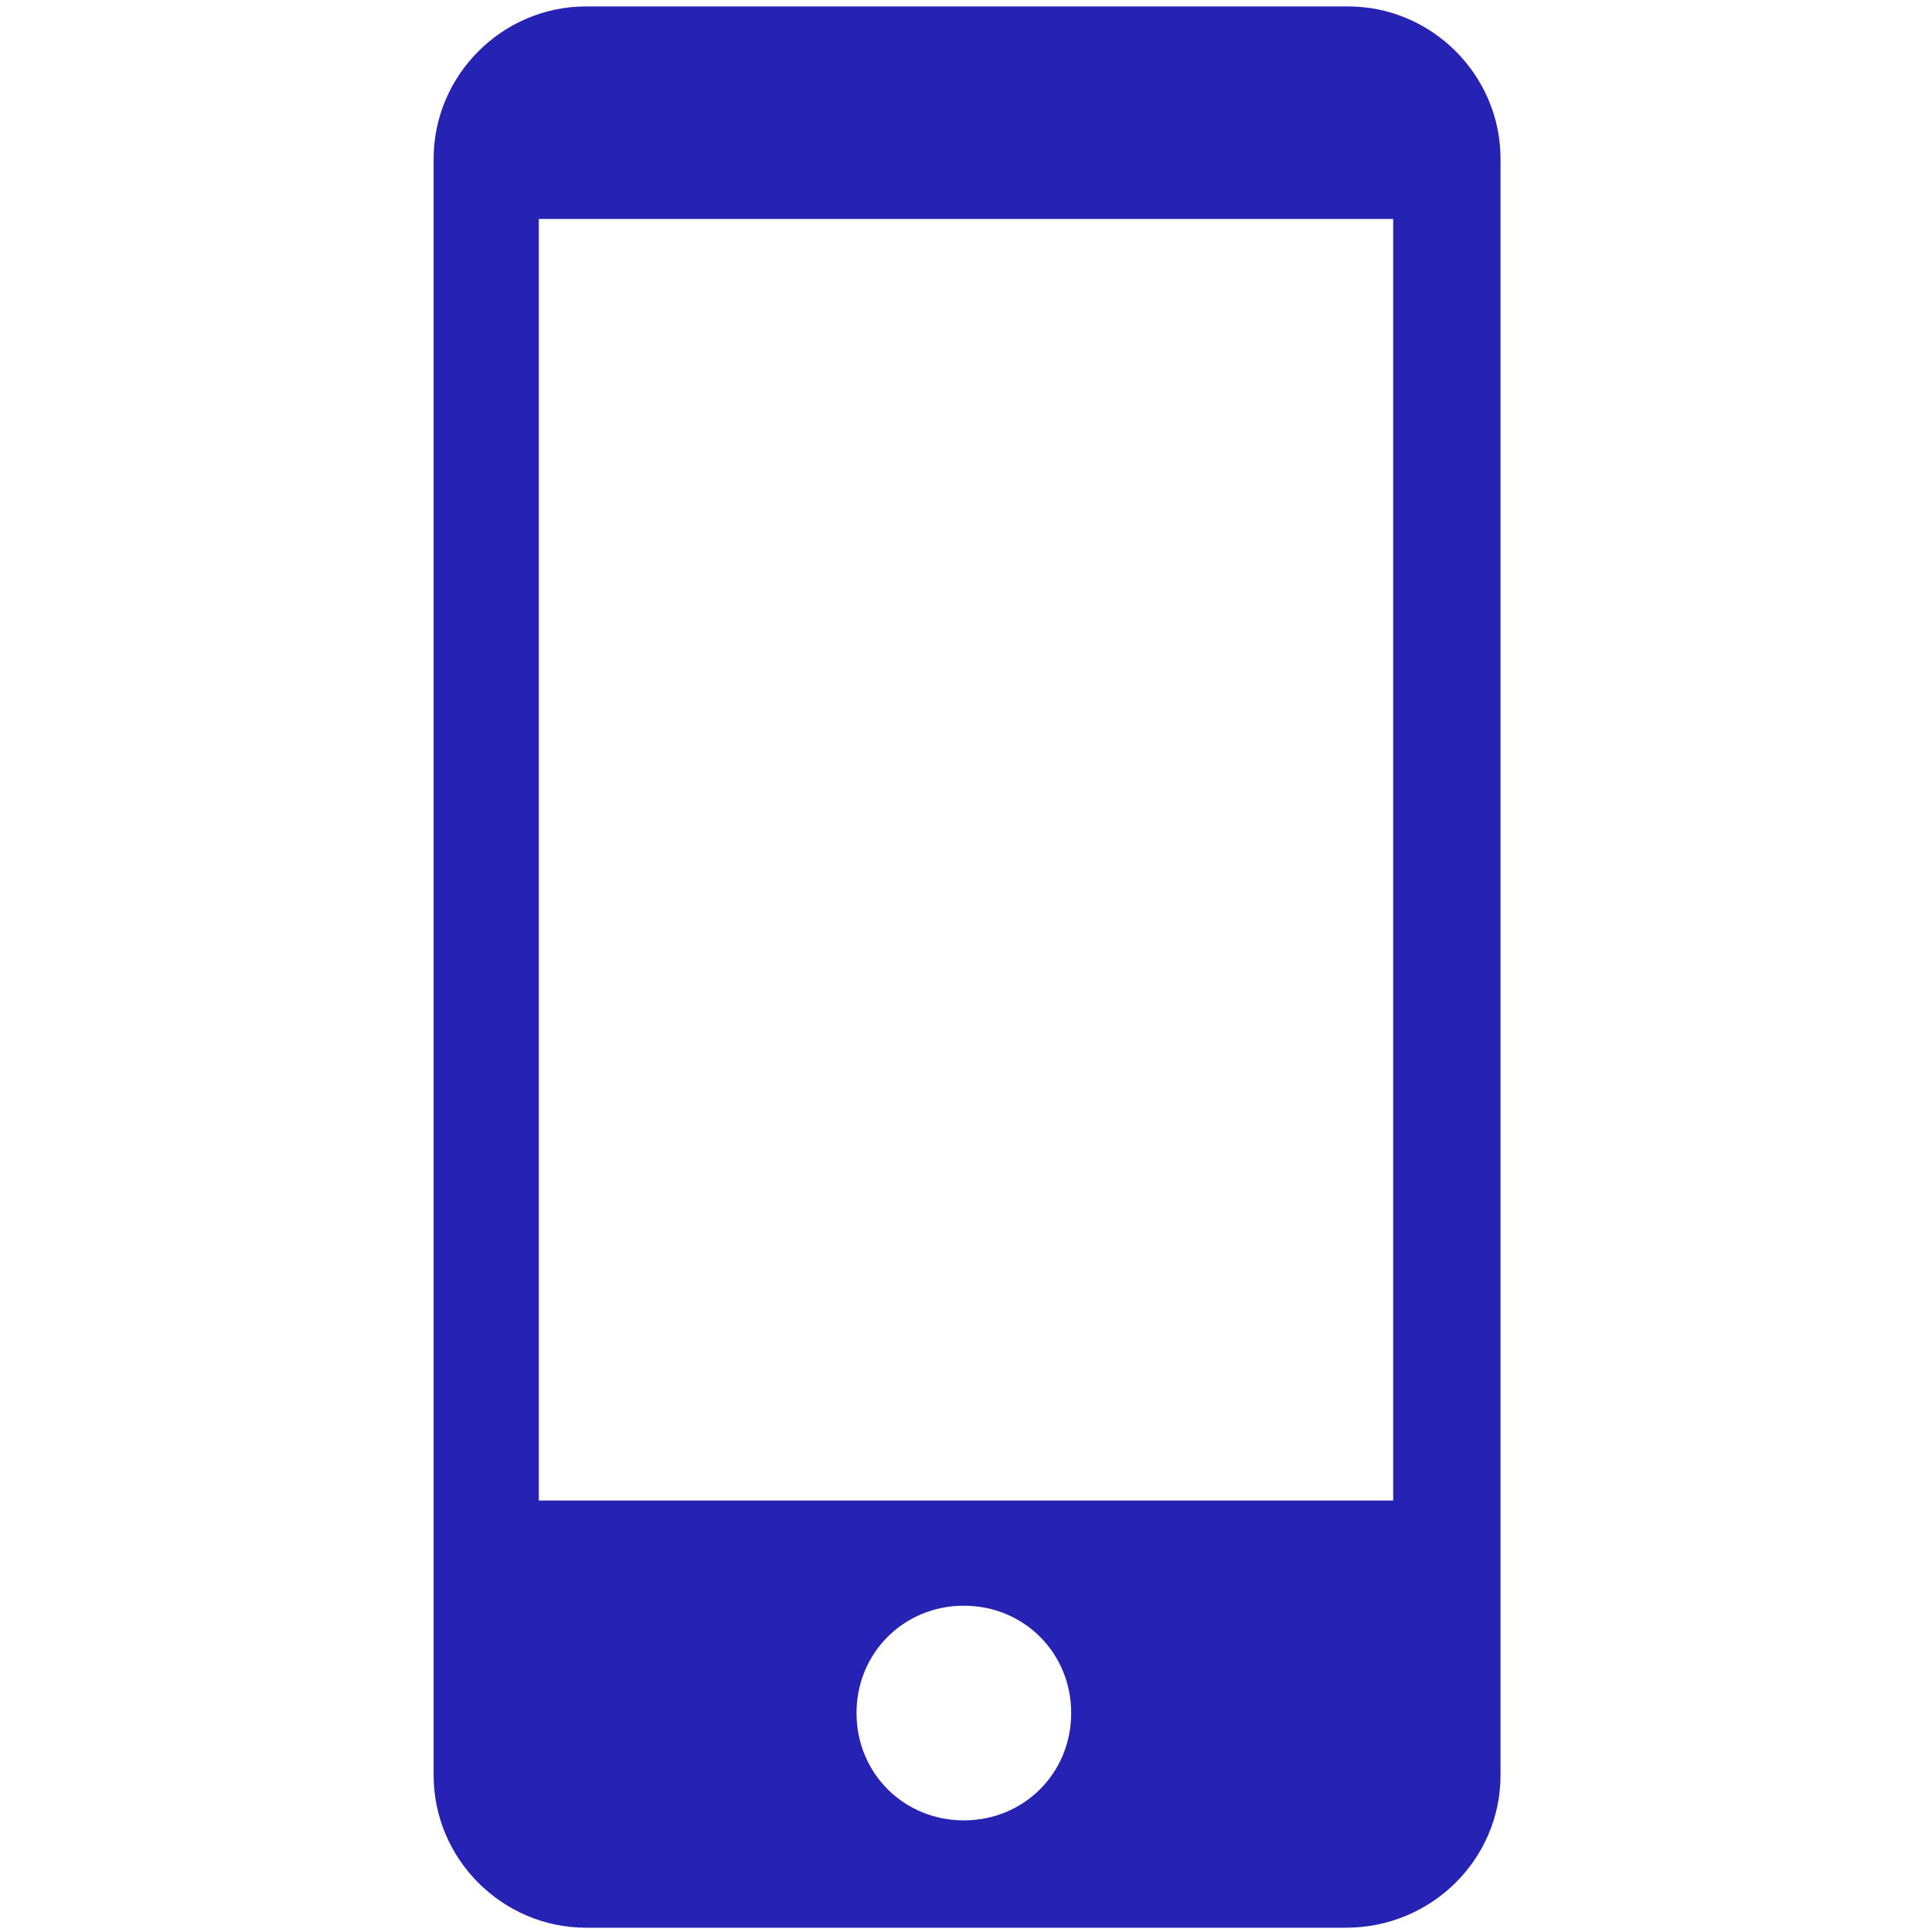
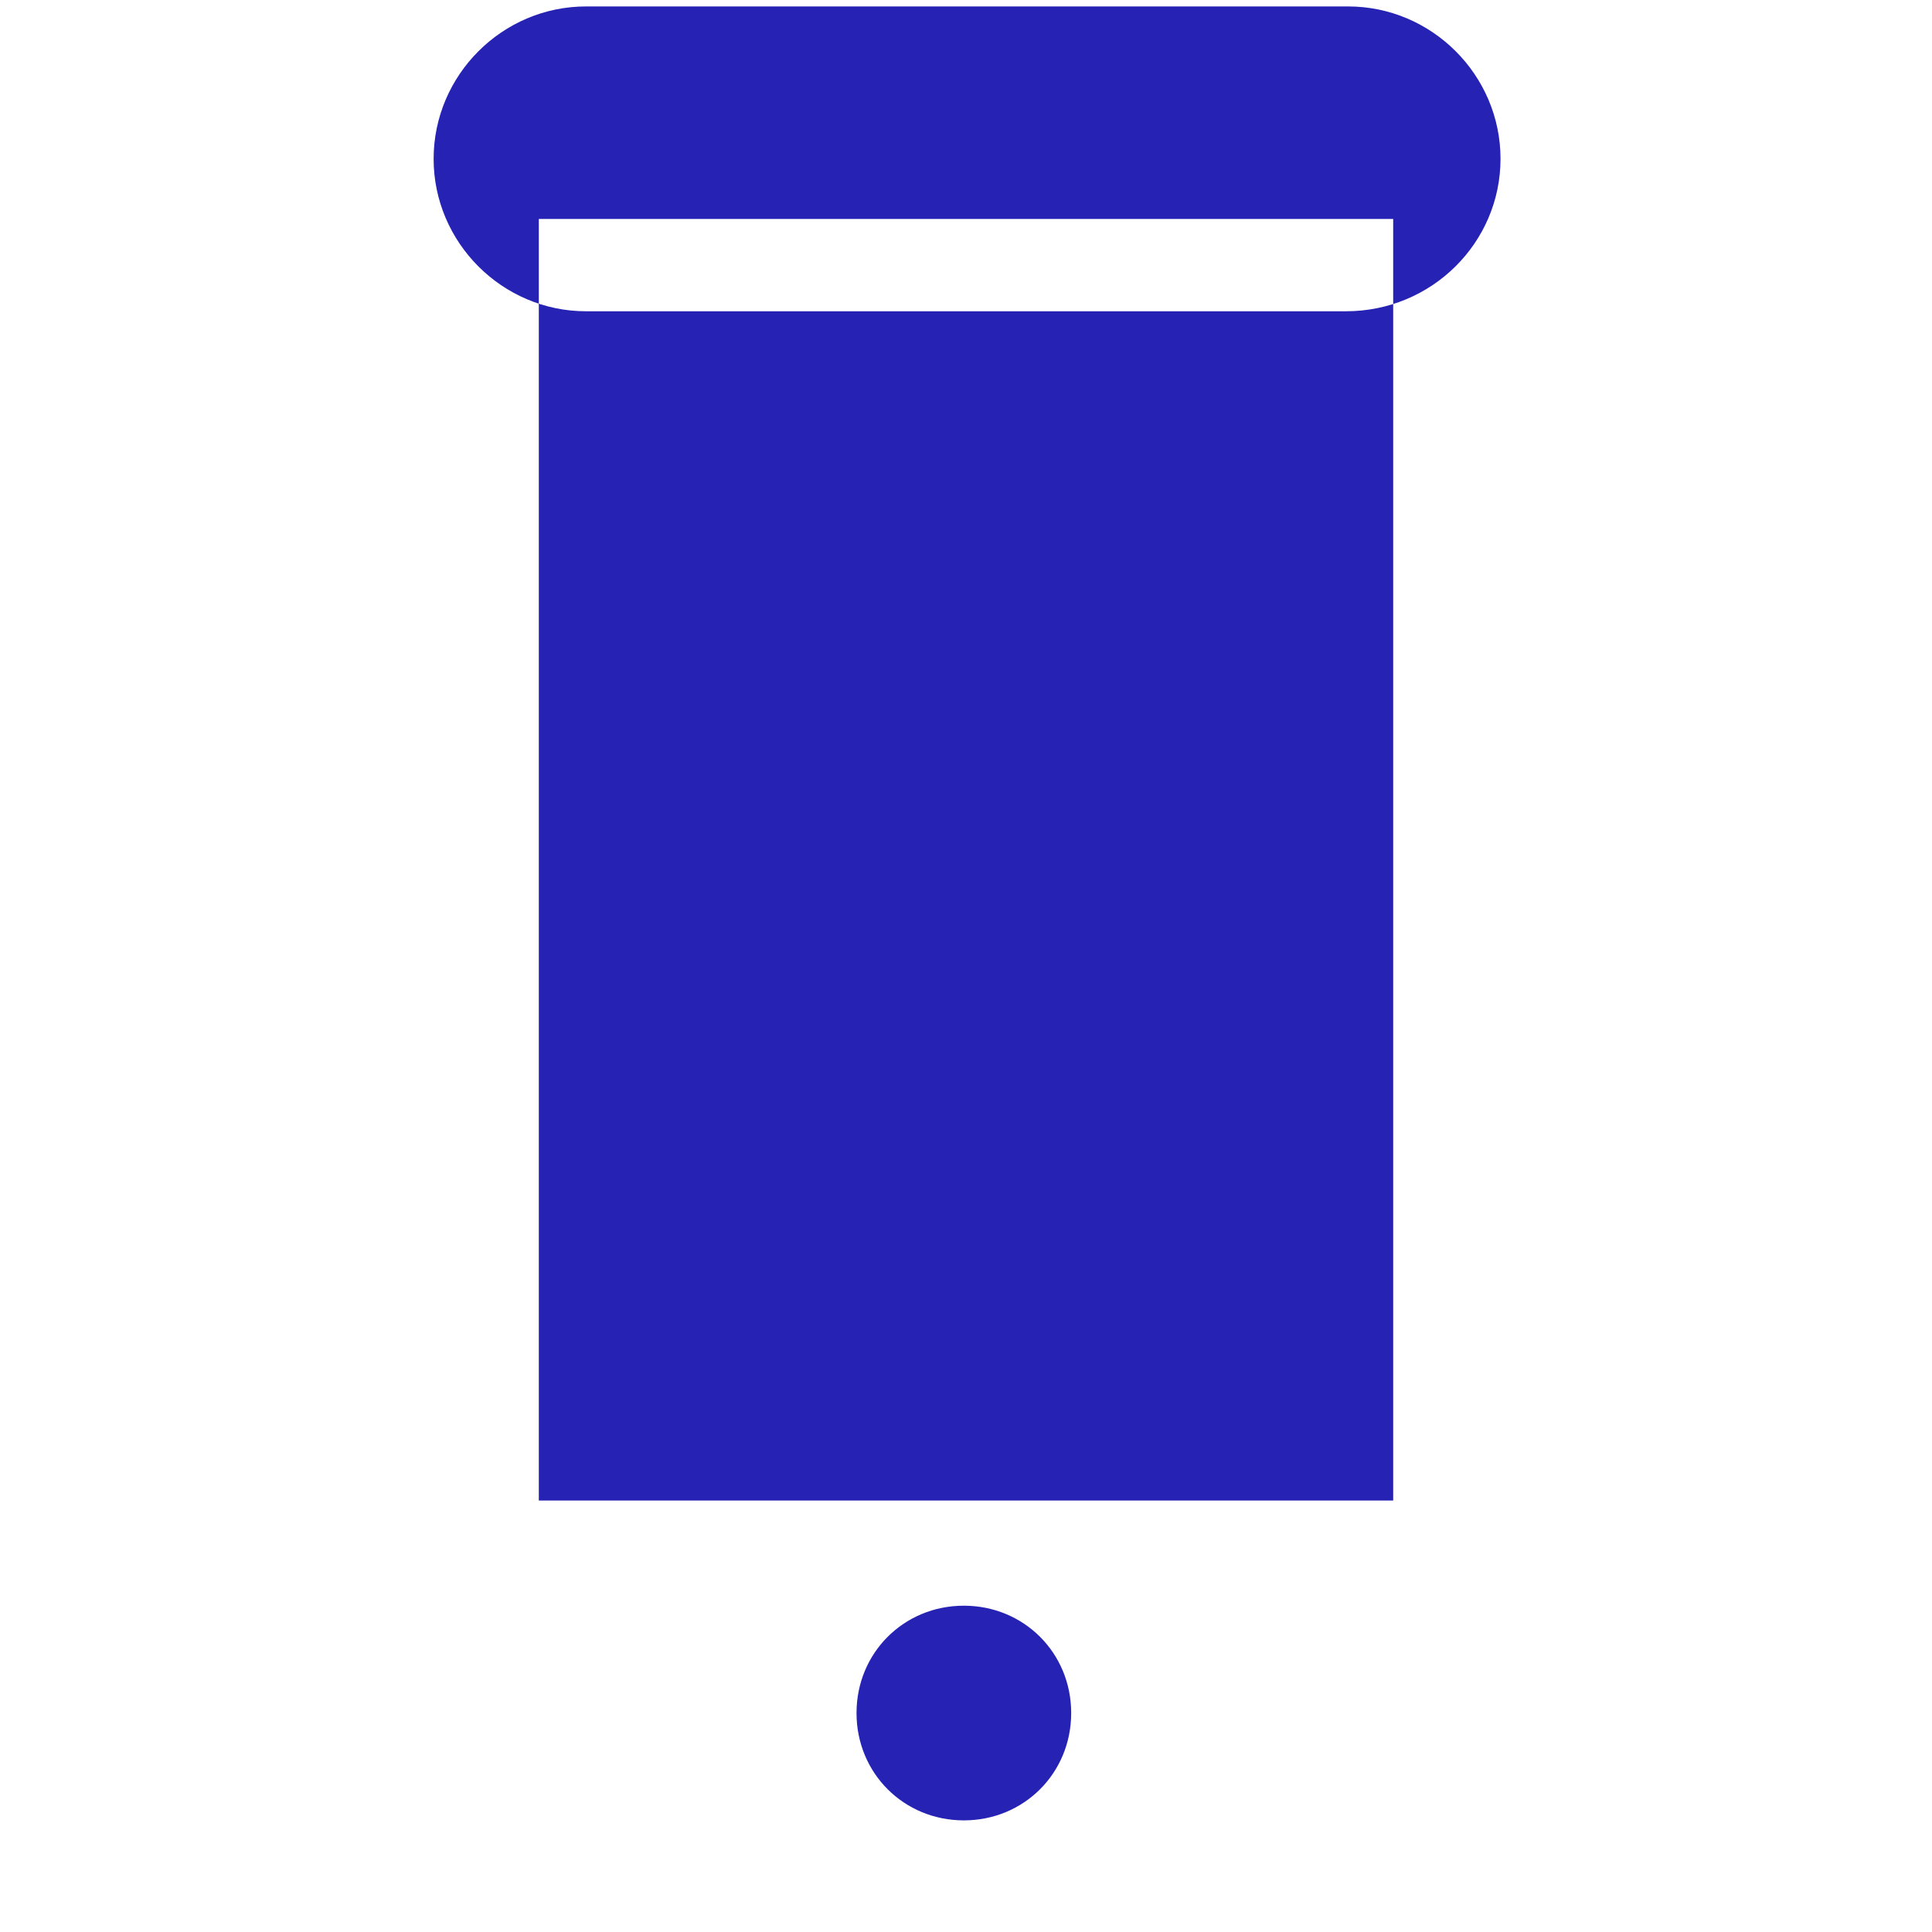
<svg xmlns="http://www.w3.org/2000/svg" version="1.1" id="Calque_1" x="0px" y="0px" viewBox="0 0 90 90" style="enable-background:new 0 0 90 90;" xml:space="preserve">
  <style type="text/css">
	.st0{fill:#2622B4;}
</style>
-   <path class="st0" d="M62.8,0.3H27.3c-3.9,0-7.1,3.2-7.1,7.1v75.3c0,3.9,3.2,7.1,7.1,7.1h35.4c4,0,7.2-3.2,7.2-7.1V7.4  C69.9,3.5,66.7,0.3,62.8,0.3z M44.9,84.8c-2.8,0-5-2.2-5-5s2.2-5,5-5c2.8,0,5,2.2,5,5S47.7,84.8,44.9,84.8z M64.9,69.9H25.1V10.2  h39.8V69.9z" />
+   <path class="st0" d="M62.8,0.3H27.3c-3.9,0-7.1,3.2-7.1,7.1c0,3.9,3.2,7.1,7.1,7.1h35.4c4,0,7.2-3.2,7.2-7.1V7.4  C69.9,3.5,66.7,0.3,62.8,0.3z M44.9,84.8c-2.8,0-5-2.2-5-5s2.2-5,5-5c2.8,0,5,2.2,5,5S47.7,84.8,44.9,84.8z M64.9,69.9H25.1V10.2  h39.8V69.9z" />
</svg>